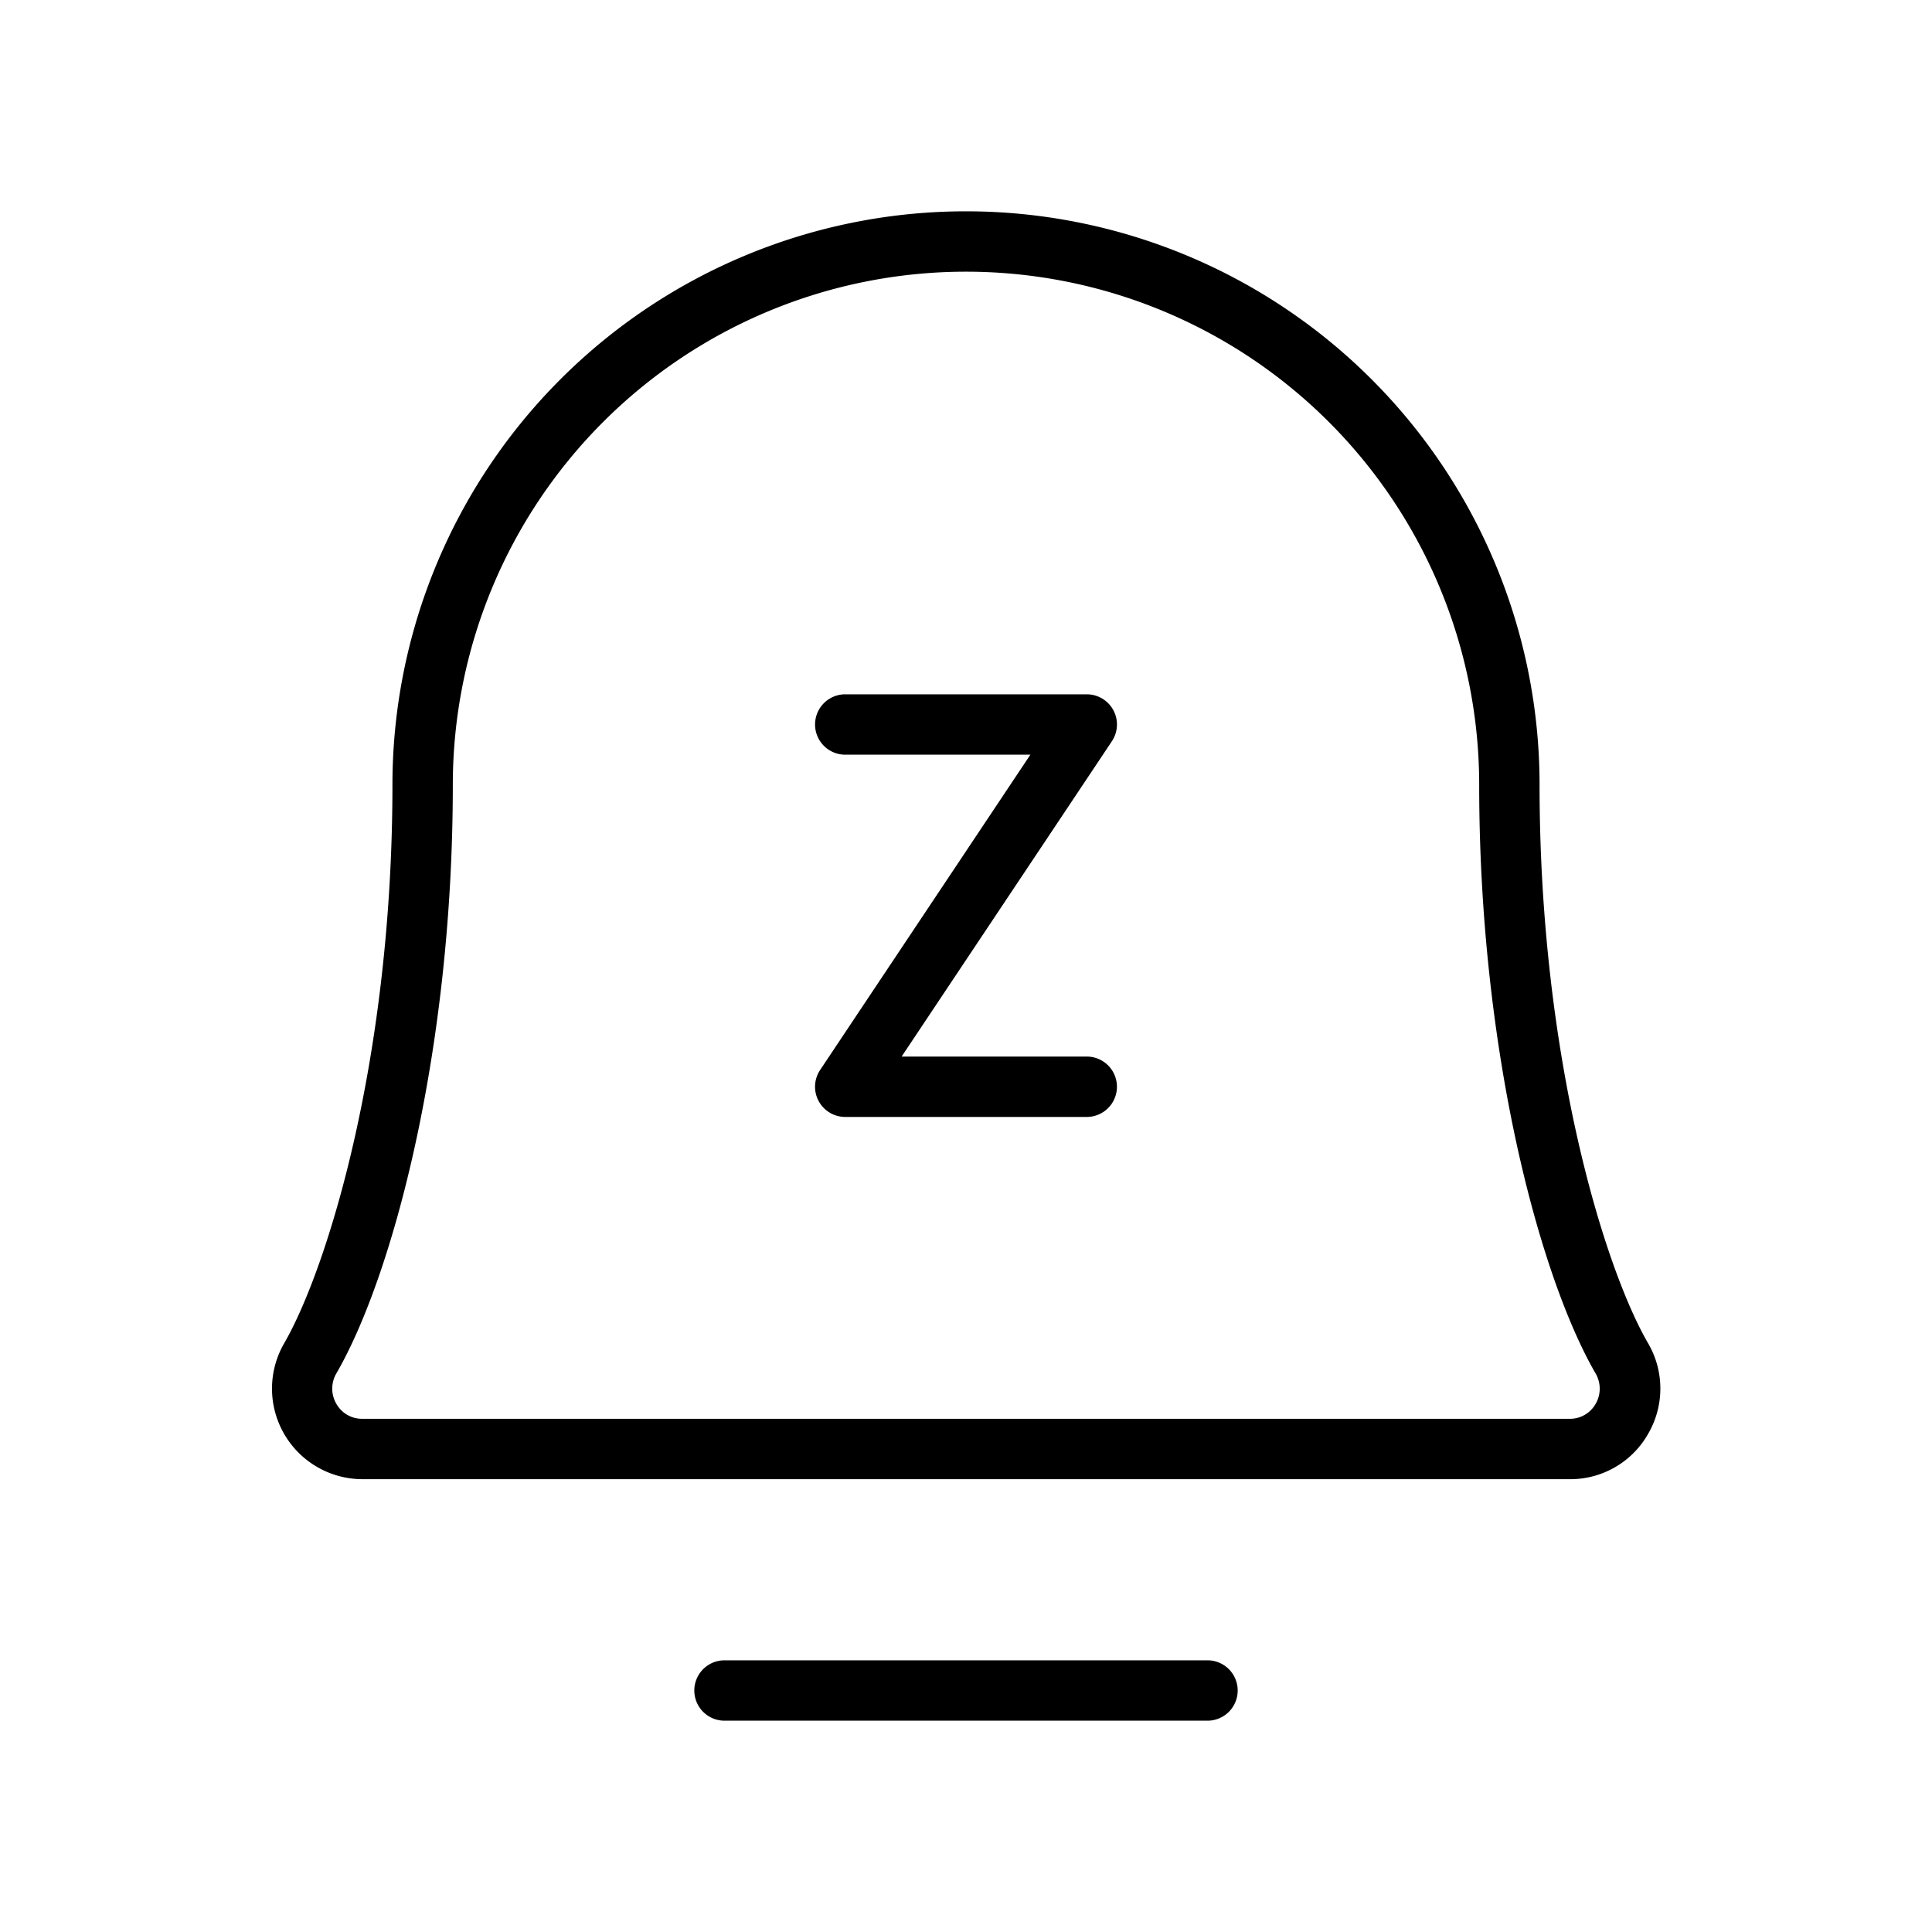
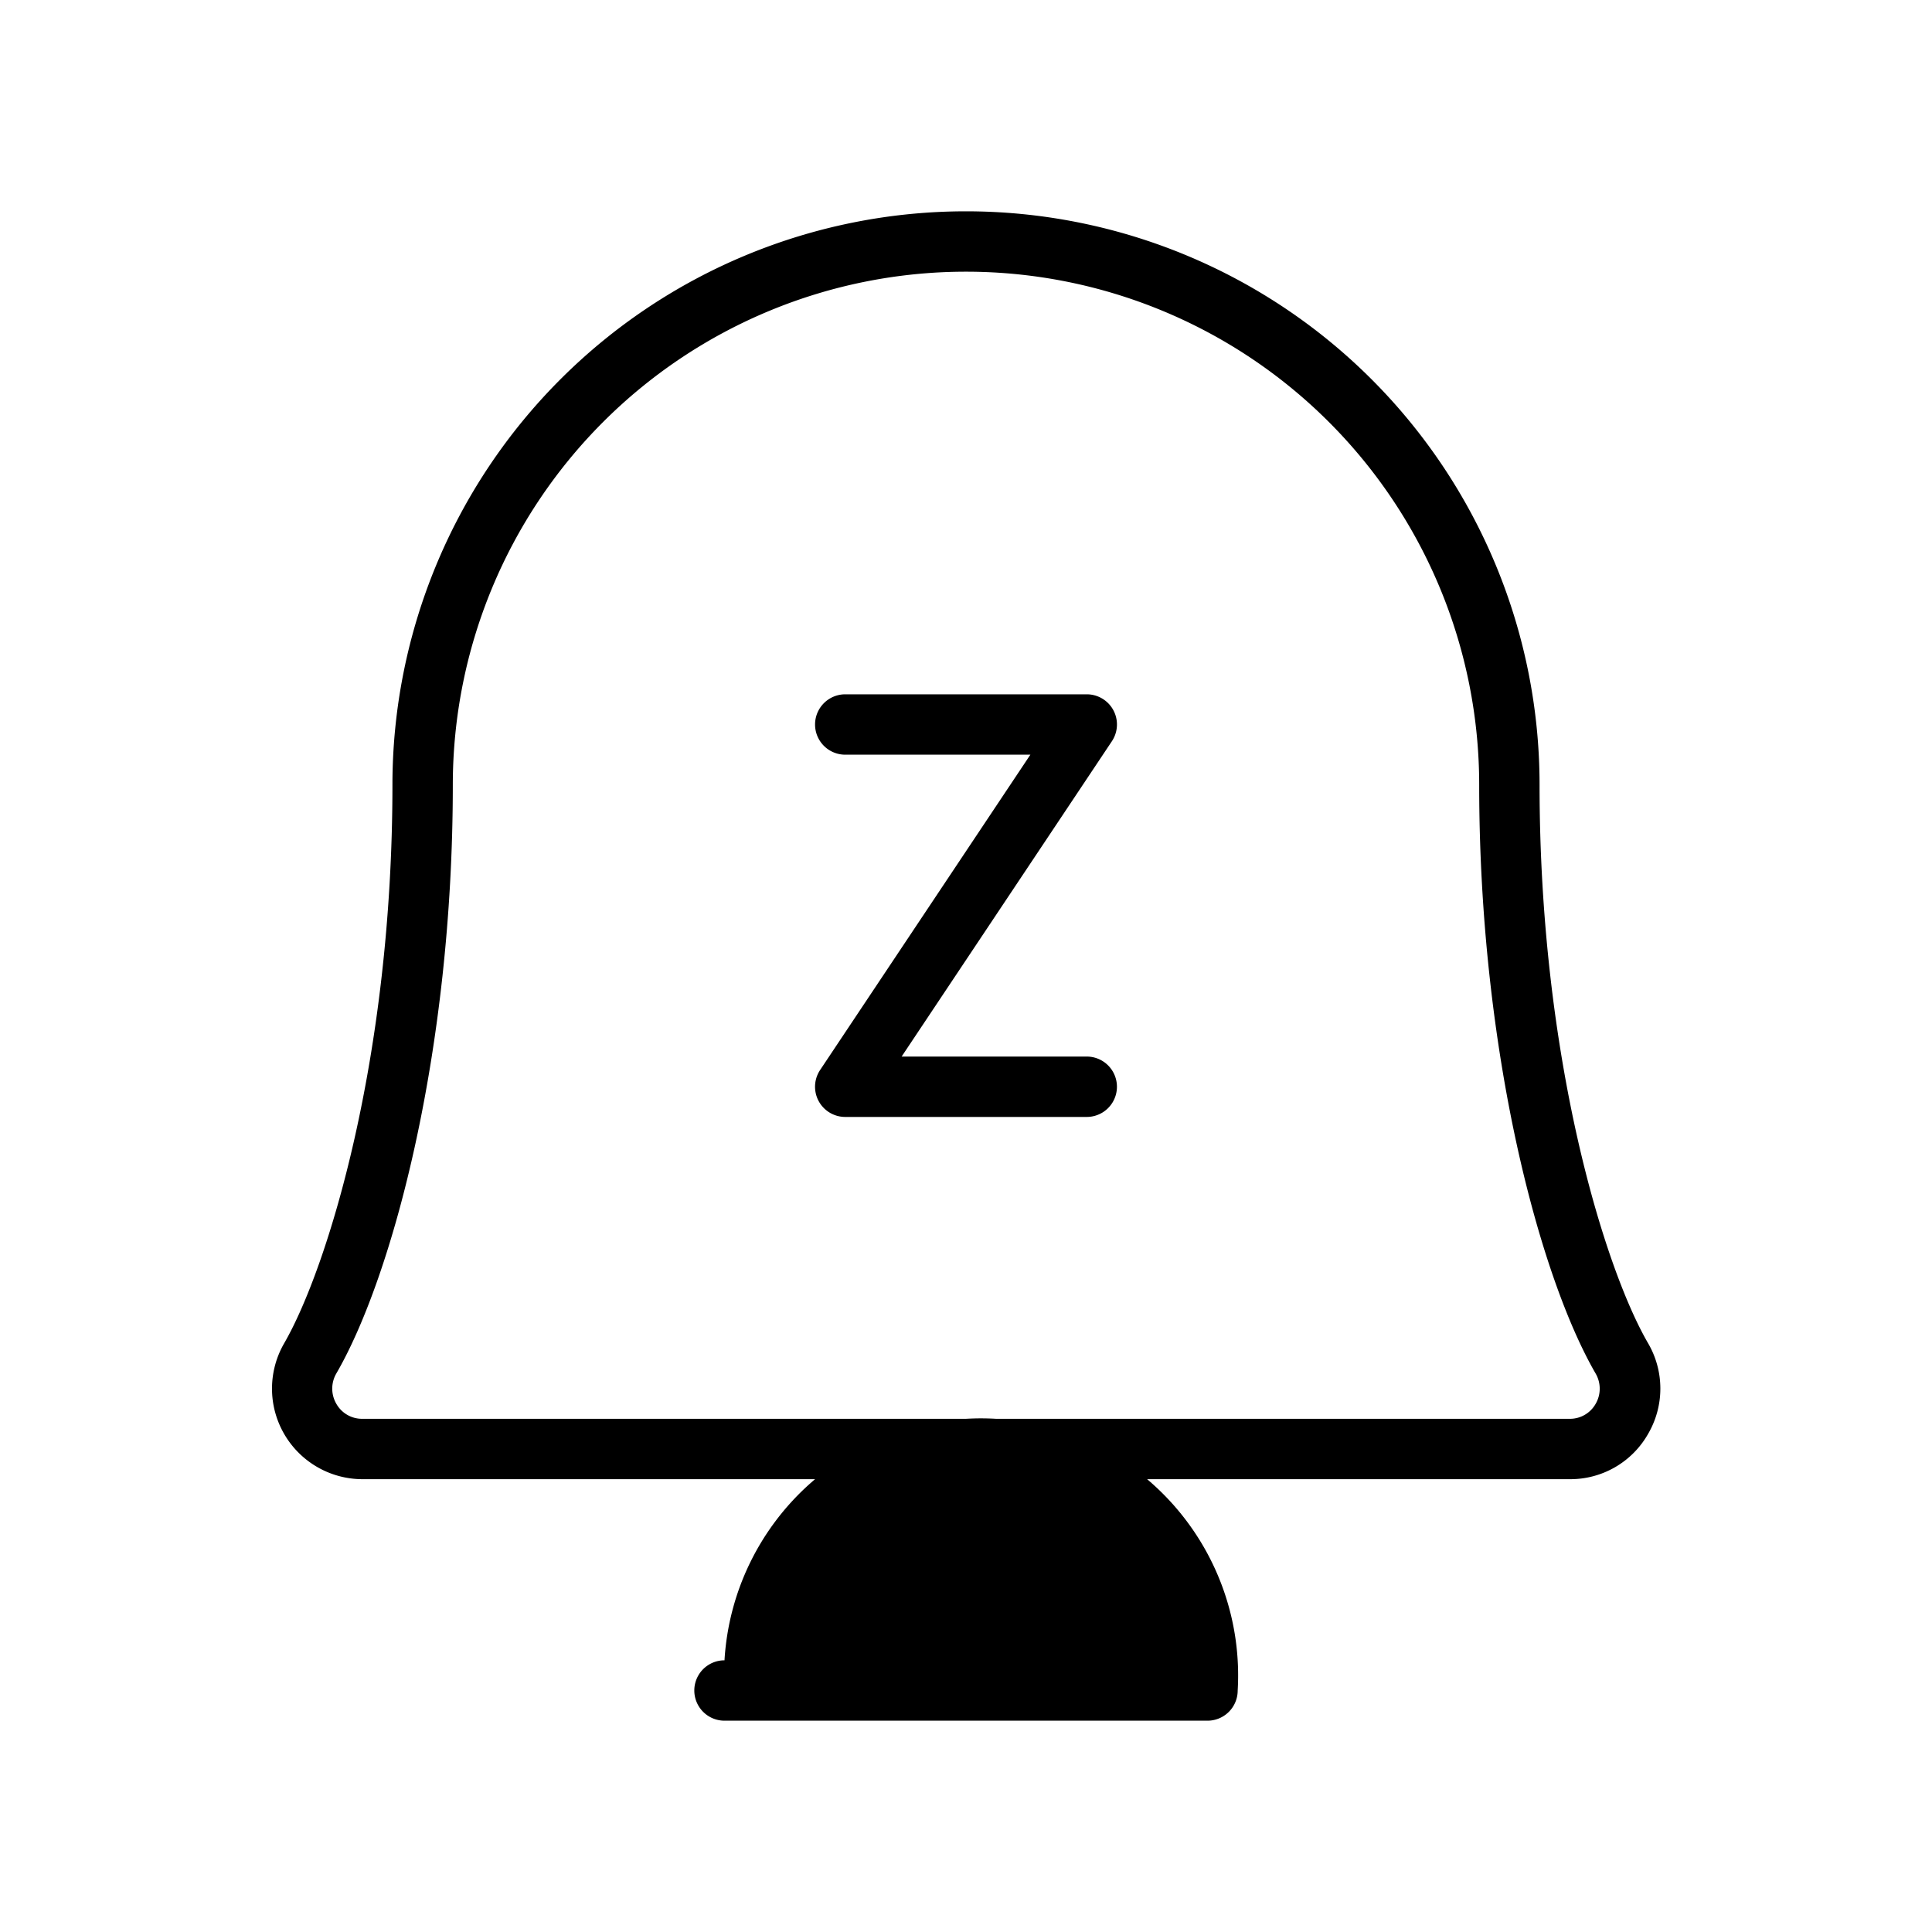
<svg xmlns="http://www.w3.org/2000/svg" viewBox="0 0 256 256" fill="currentColor">
-   <path d="M164,224a4,4,0,0,1-4,4H96a4,4,0,0,1,0-8h64A4,4,0,0,1,164,224Zm-20-84H119.47l27.86-41.78A4,4,0,0,0,144,92H112a4,4,0,0,0,0,8h24.53l-27.86,41.78A4,4,0,0,0,112,148h32a4,4,0,0,0,0-8Zm74.38,50A11.84,11.84,0,0,1,208,196H48A12,12,0,0,1,37.65,178C43.42,168,52,140.13,52,104a76,76,0,1,1,152,0c0,36.13,8.59,64,14.36,73.95A11.92,11.92,0,0,1,218.38,190Zm-6.95-8C204,169.17,196,139.31,196,104a68,68,0,1,0-136,0c0,35.32-8,65.17-15.44,78a4,4,0,0,0,0,4A3.91,3.91,0,0,0,48,188H208a3.91,3.91,0,0,0,3.44-2A4,4,0,0,0,211.43,182Z" />
+   <path d="M164,224a4,4,0,0,1-4,4H96a4,4,0,0,1,0-8A4,4,0,0,1,164,224Zm-20-84H119.47l27.86-41.78A4,4,0,0,0,144,92H112a4,4,0,0,0,0,8h24.53l-27.86,41.78A4,4,0,0,0,112,148h32a4,4,0,0,0,0-8Zm74.38,50A11.84,11.84,0,0,1,208,196H48A12,12,0,0,1,37.65,178C43.42,168,52,140.13,52,104a76,76,0,1,1,152,0c0,36.13,8.59,64,14.36,73.95A11.92,11.92,0,0,1,218.38,190Zm-6.95-8C204,169.17,196,139.31,196,104a68,68,0,1,0-136,0c0,35.32-8,65.17-15.44,78a4,4,0,0,0,0,4A3.91,3.91,0,0,0,48,188H208a3.91,3.91,0,0,0,3.44-2A4,4,0,0,0,211.43,182Z" />
</svg>